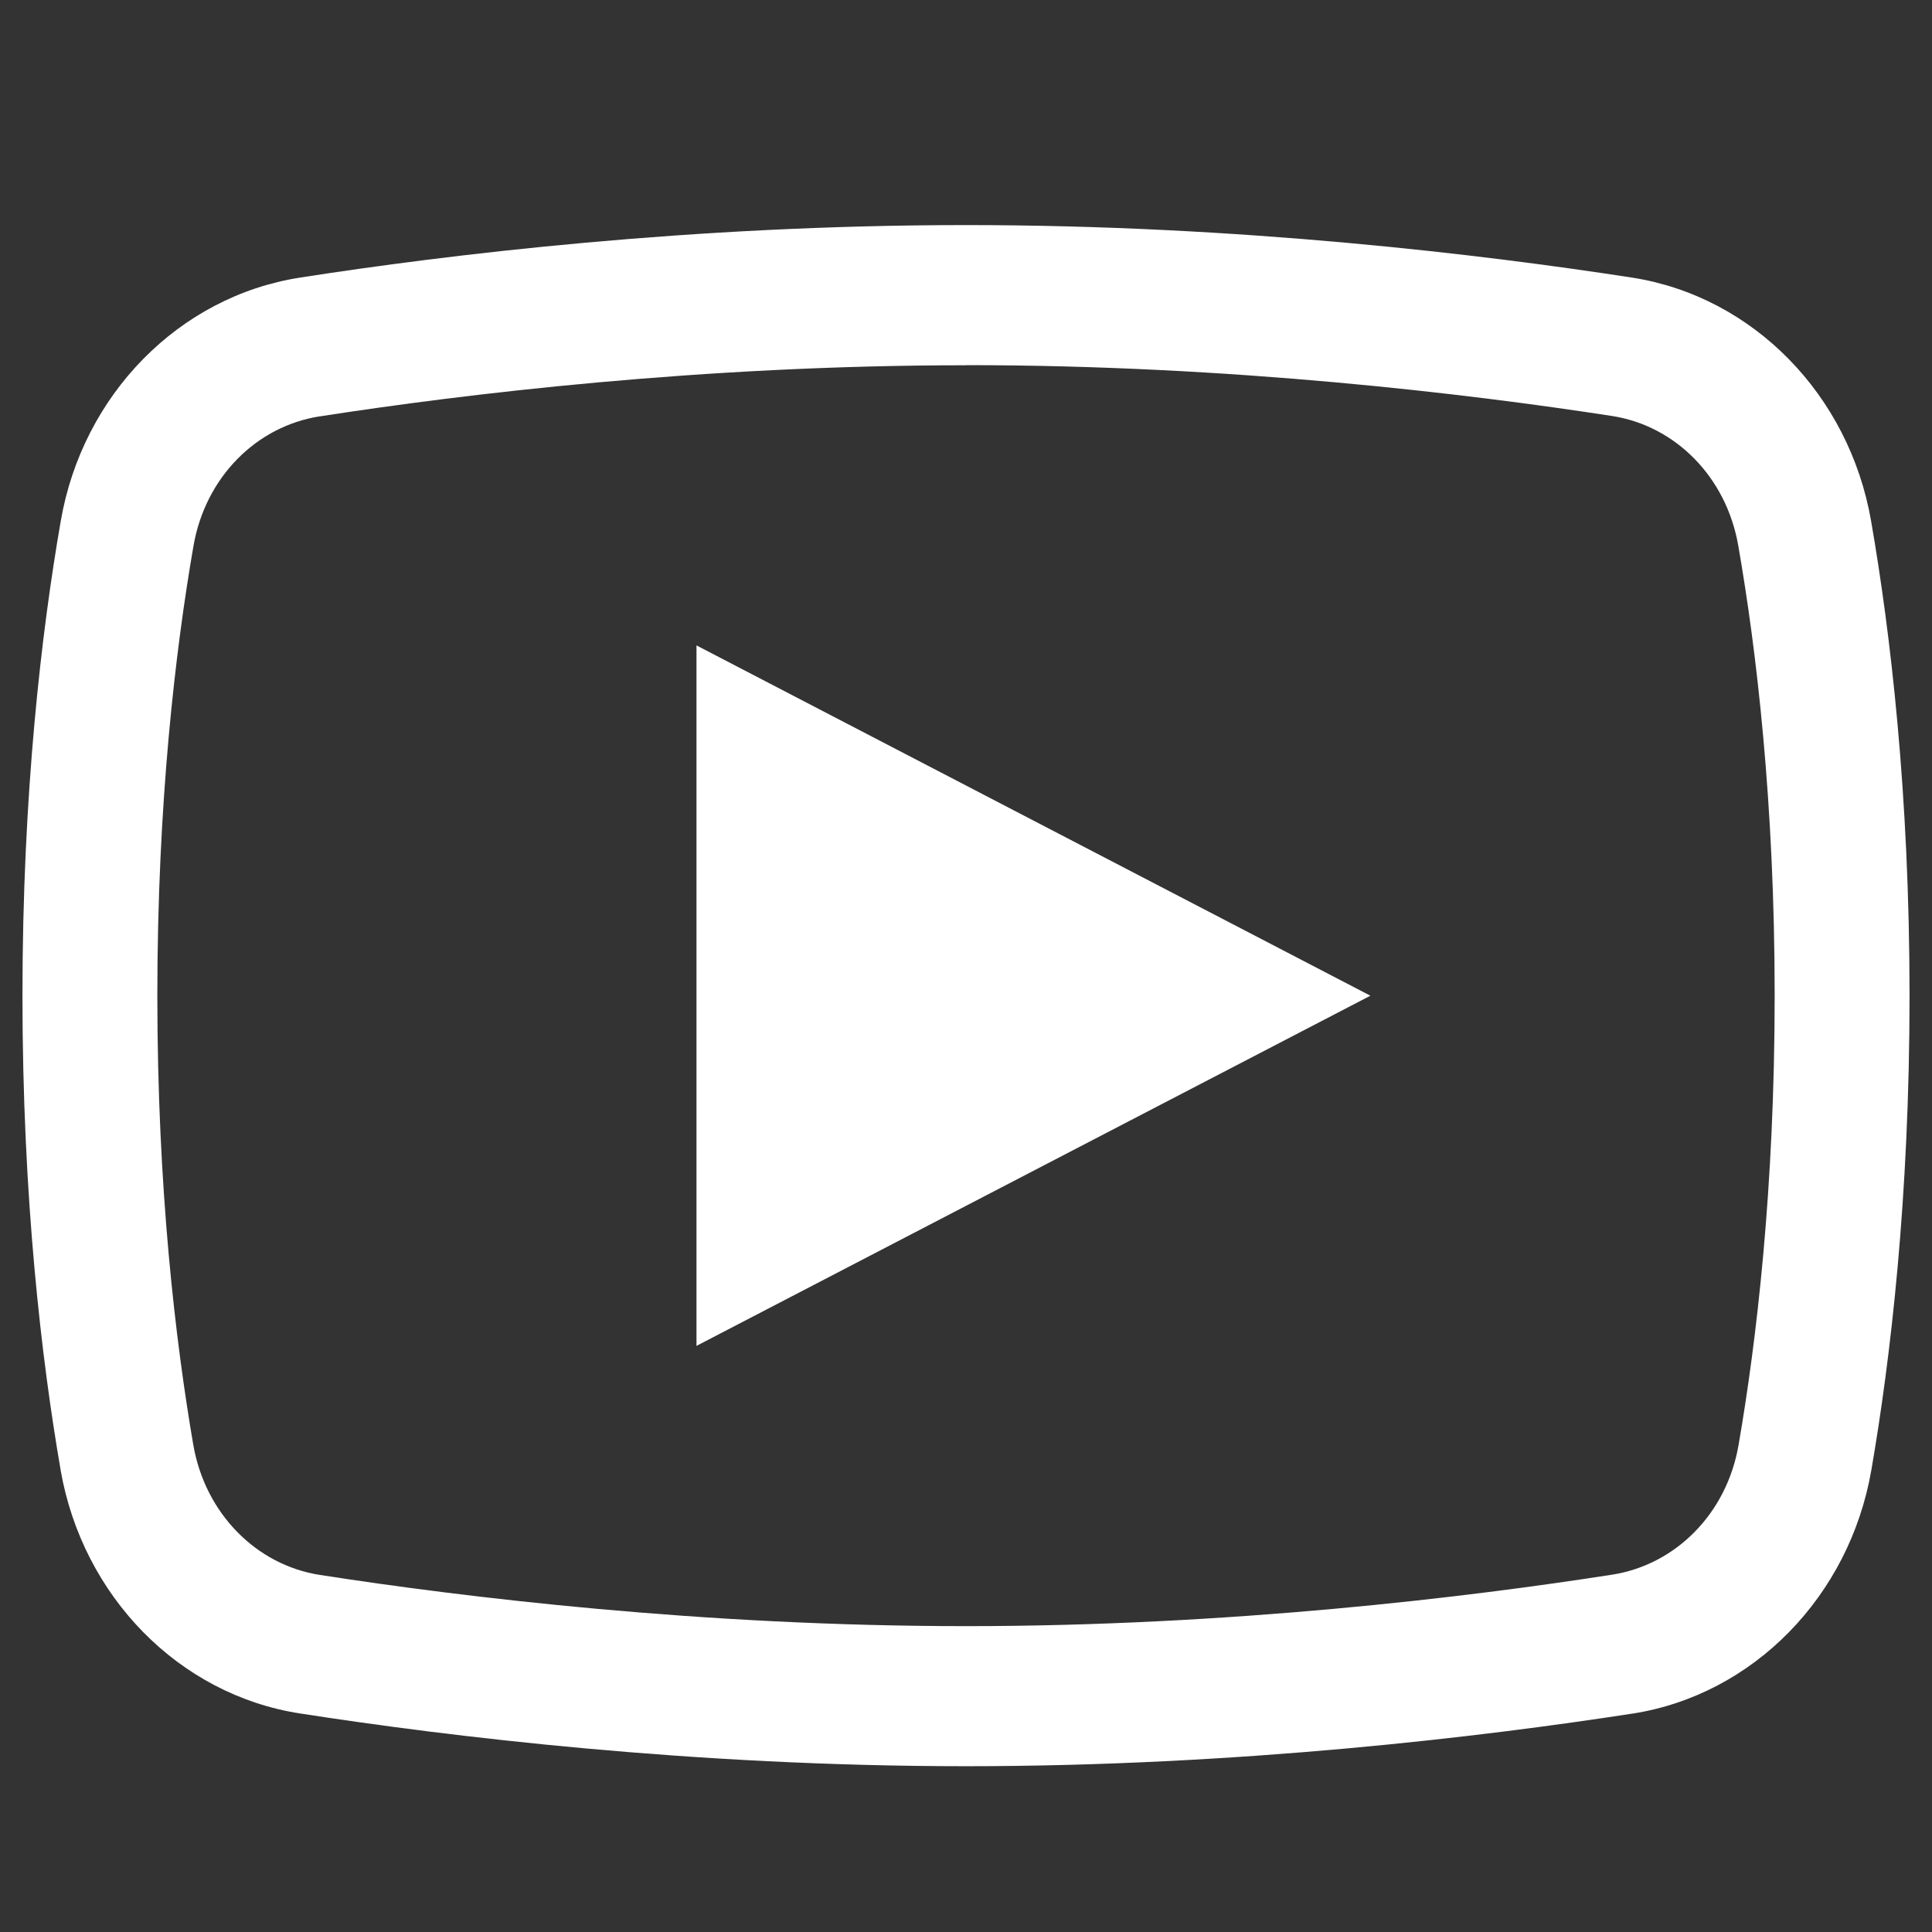
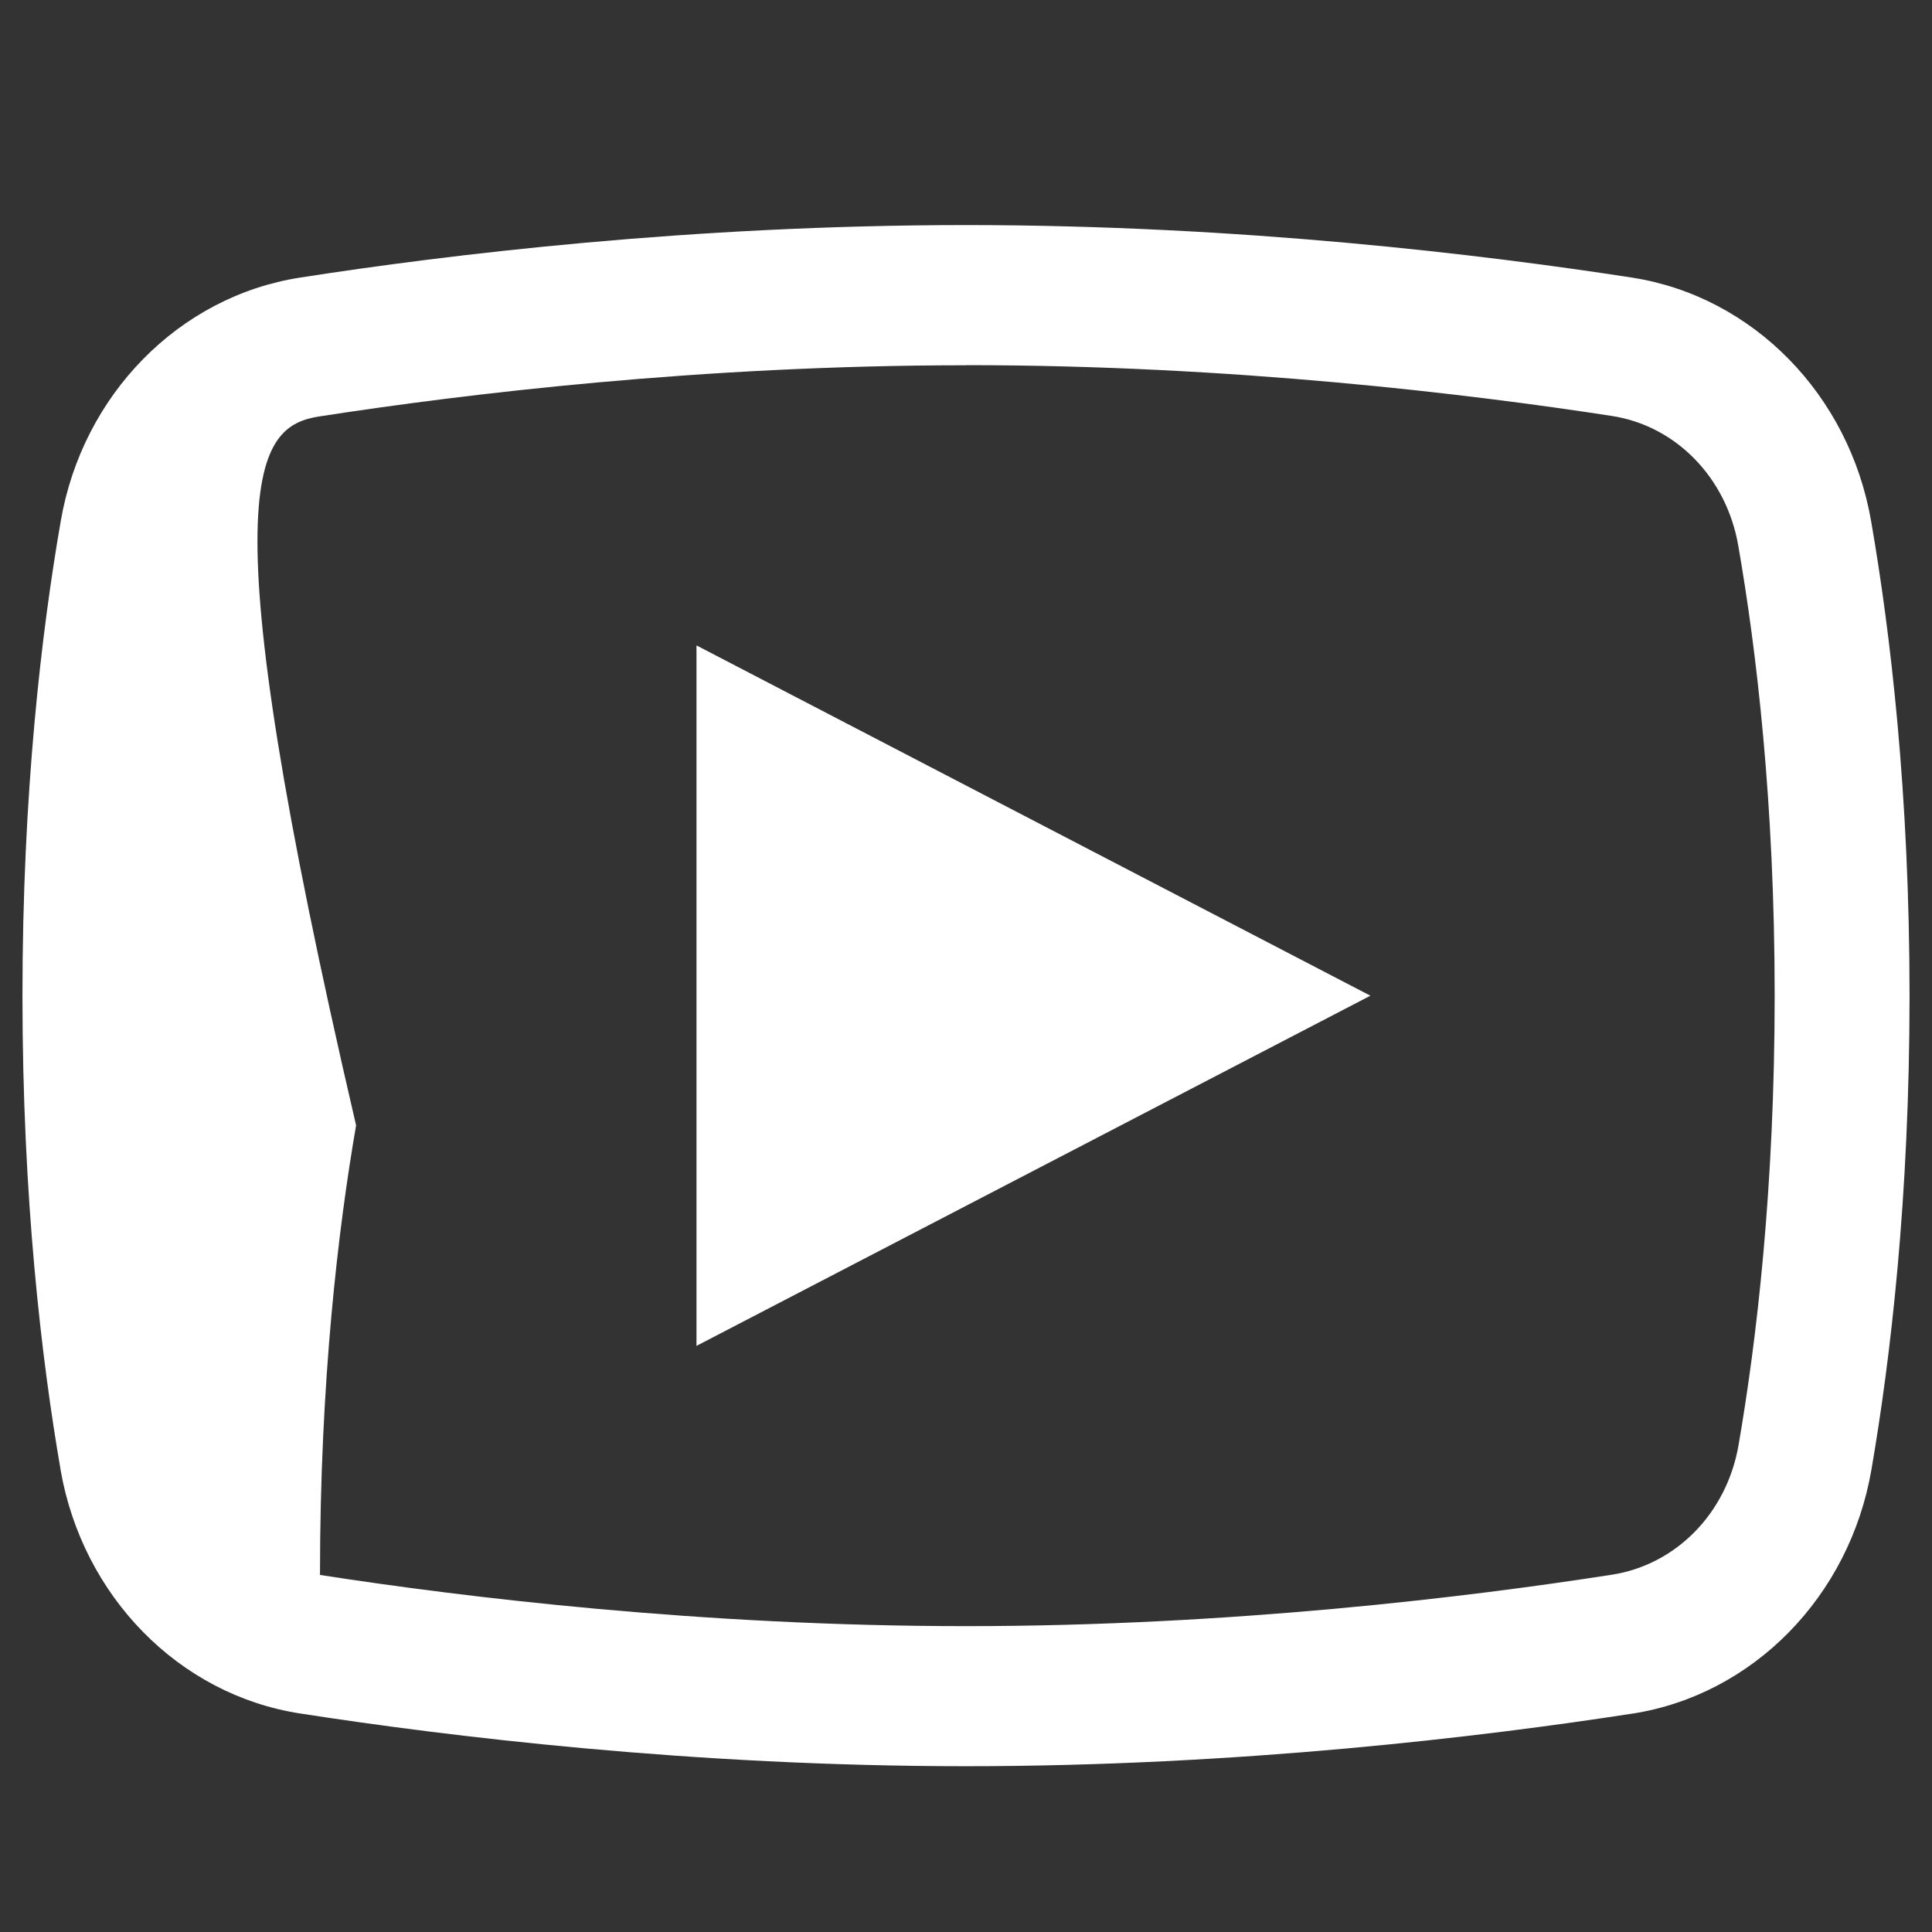
<svg xmlns="http://www.w3.org/2000/svg" xmlns:ns1="http://sodipodi.sourceforge.net/DTD/sodipodi-0.dtd" xmlns:ns2="http://www.inkscape.org/namespaces/inkscape" viewBox="0 0 16 16" version="1.1" id="svg4" ns1:docname="yt2.svg" ns2:version="0.92.2 5c3e80d, 2017-08-06">
  <rect x="0" y="0" width="16" height="16" fill="#333333" stroke="none" />
  <defs id="defs8" />
  <ns1:namedview pagecolor="#ffffff" bordercolor="#666666" borderopacity="1" objecttolerance="10" gridtolerance="10" guidetolerance="10" ns2:pageopacity="0" ns2:pageshadow="2" ns2:window-width="1920" ns2:window-height="1027" id="namedview6" showgrid="false" ns2:zoom="14.75" ns2:cx="0.88135593" ns2:cy="8" ns2:window-x="0" ns2:window-y="25" ns2:window-maximized="1" ns2:current-layer="svg4" />
-   <path d="m 8,1.864 c -2.276,0 -4.289,0.244 -5.516,0.435 C 1.483,2.455 0.683,3.269 0.503,4.316 0.344,5.231 0.186,6.567 0.186,8.246 c 0,1.679 0.158,3.012 0.316,3.927 v 0.002 C 0.685,13.221 1.483,14.035 2.484,14.19 3.715,14.381 5.736,14.627 8,14.627 c 2.263,0 4.283,-0.245 5.514,-0.435 h 0.002 c 1.002,-0.155 1.801,-0.971 1.982,-2.019 0.158,-0.917 0.316,-2.253 0.316,-3.927 0,-1.675 -0.159,-3.012 -0.318,-3.929 C 15.315,3.269 14.517,2.455 13.516,2.299 12.29,2.11 10.276,1.864 8,1.864 Z m 0,1.16 c 2.198,0 4.163,0.238 5.35,0.421 0.525,0.081 0.948,0.506 1.046,1.076 0.149,0.856 0.301,2.124 0.301,3.723 0,1.598 -0.151,2.867 -0.299,3.723 -0.098,0.569 -0.523,0.993 -1.049,1.074 C 12.156,13.227 10.184,13.467 8,13.467 c -2.186,0 -4.158,-0.239 -5.35,-0.424 C 2.125,12.962 1.7,12.536 1.601,11.967 1.454,11.111 1.303,9.847 1.303,8.246 c 0,-1.603 0.151,-2.869 0.299,-3.723 C 1.7,3.953 2.122,3.53 2.648,3.448 h 0.002 C 3.837,3.264 5.802,3.025 8,3.025 Z M 5.768,5.345 V 11.146 L 11.349,8.246 Z" id="path2" ns2:connector-curvature="0" style="stroke-width:1.138;fill:#ffffff" />
+   <path d="m 8,1.864 c -2.276,0 -4.289,0.244 -5.516,0.435 C 1.483,2.455 0.683,3.269 0.503,4.316 0.344,5.231 0.186,6.567 0.186,8.246 c 0,1.679 0.158,3.012 0.316,3.927 v 0.002 C 0.685,13.221 1.483,14.035 2.484,14.19 3.715,14.381 5.736,14.627 8,14.627 c 2.263,0 4.283,-0.245 5.514,-0.435 h 0.002 c 1.002,-0.155 1.801,-0.971 1.982,-2.019 0.158,-0.917 0.316,-2.253 0.316,-3.927 0,-1.675 -0.159,-3.012 -0.318,-3.929 C 15.315,3.269 14.517,2.455 13.516,2.299 12.29,2.11 10.276,1.864 8,1.864 Z m 0,1.16 c 2.198,0 4.163,0.238 5.35,0.421 0.525,0.081 0.948,0.506 1.046,1.076 0.149,0.856 0.301,2.124 0.301,3.723 0,1.598 -0.151,2.867 -0.299,3.723 -0.098,0.569 -0.523,0.993 -1.049,1.074 C 12.156,13.227 10.184,13.467 8,13.467 c -2.186,0 -4.158,-0.239 -5.35,-0.424 c 0,-1.603 0.151,-2.869 0.299,-3.723 C 1.7,3.953 2.122,3.53 2.648,3.448 h 0.002 C 3.837,3.264 5.802,3.025 8,3.025 Z M 5.768,5.345 V 11.146 L 11.349,8.246 Z" id="path2" ns2:connector-curvature="0" style="stroke-width:1.138;fill:#ffffff" />
</svg>